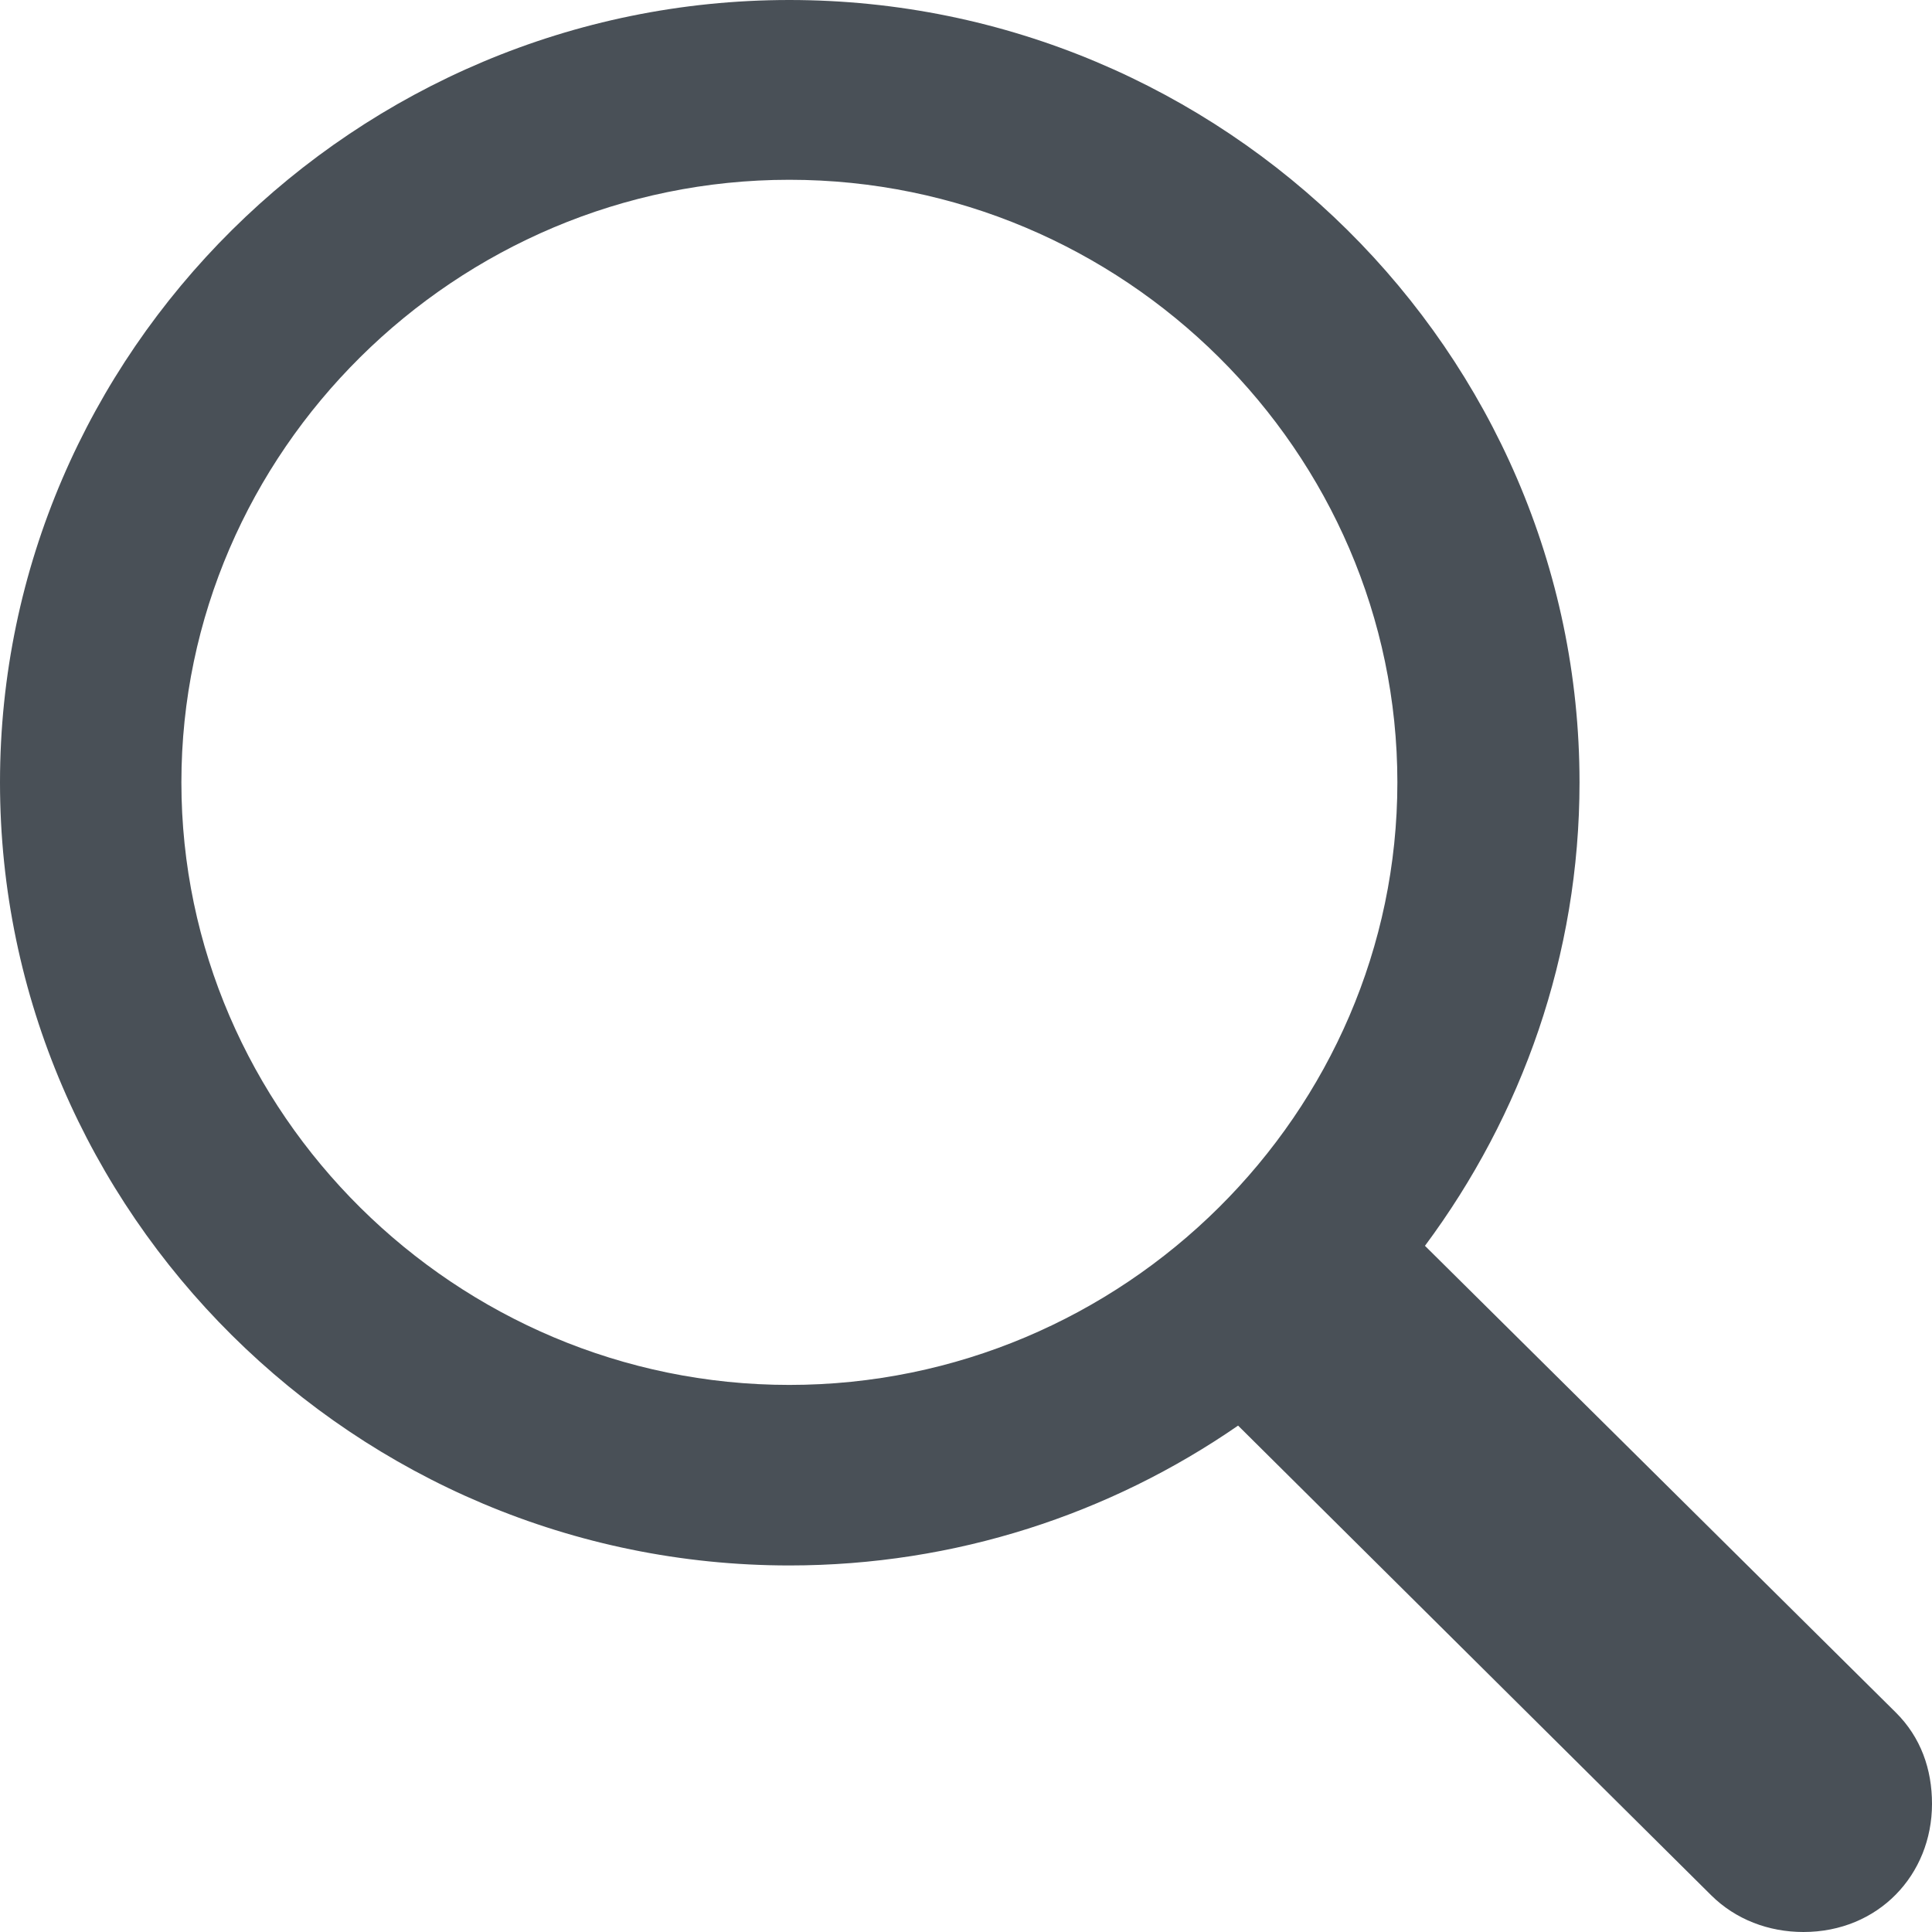
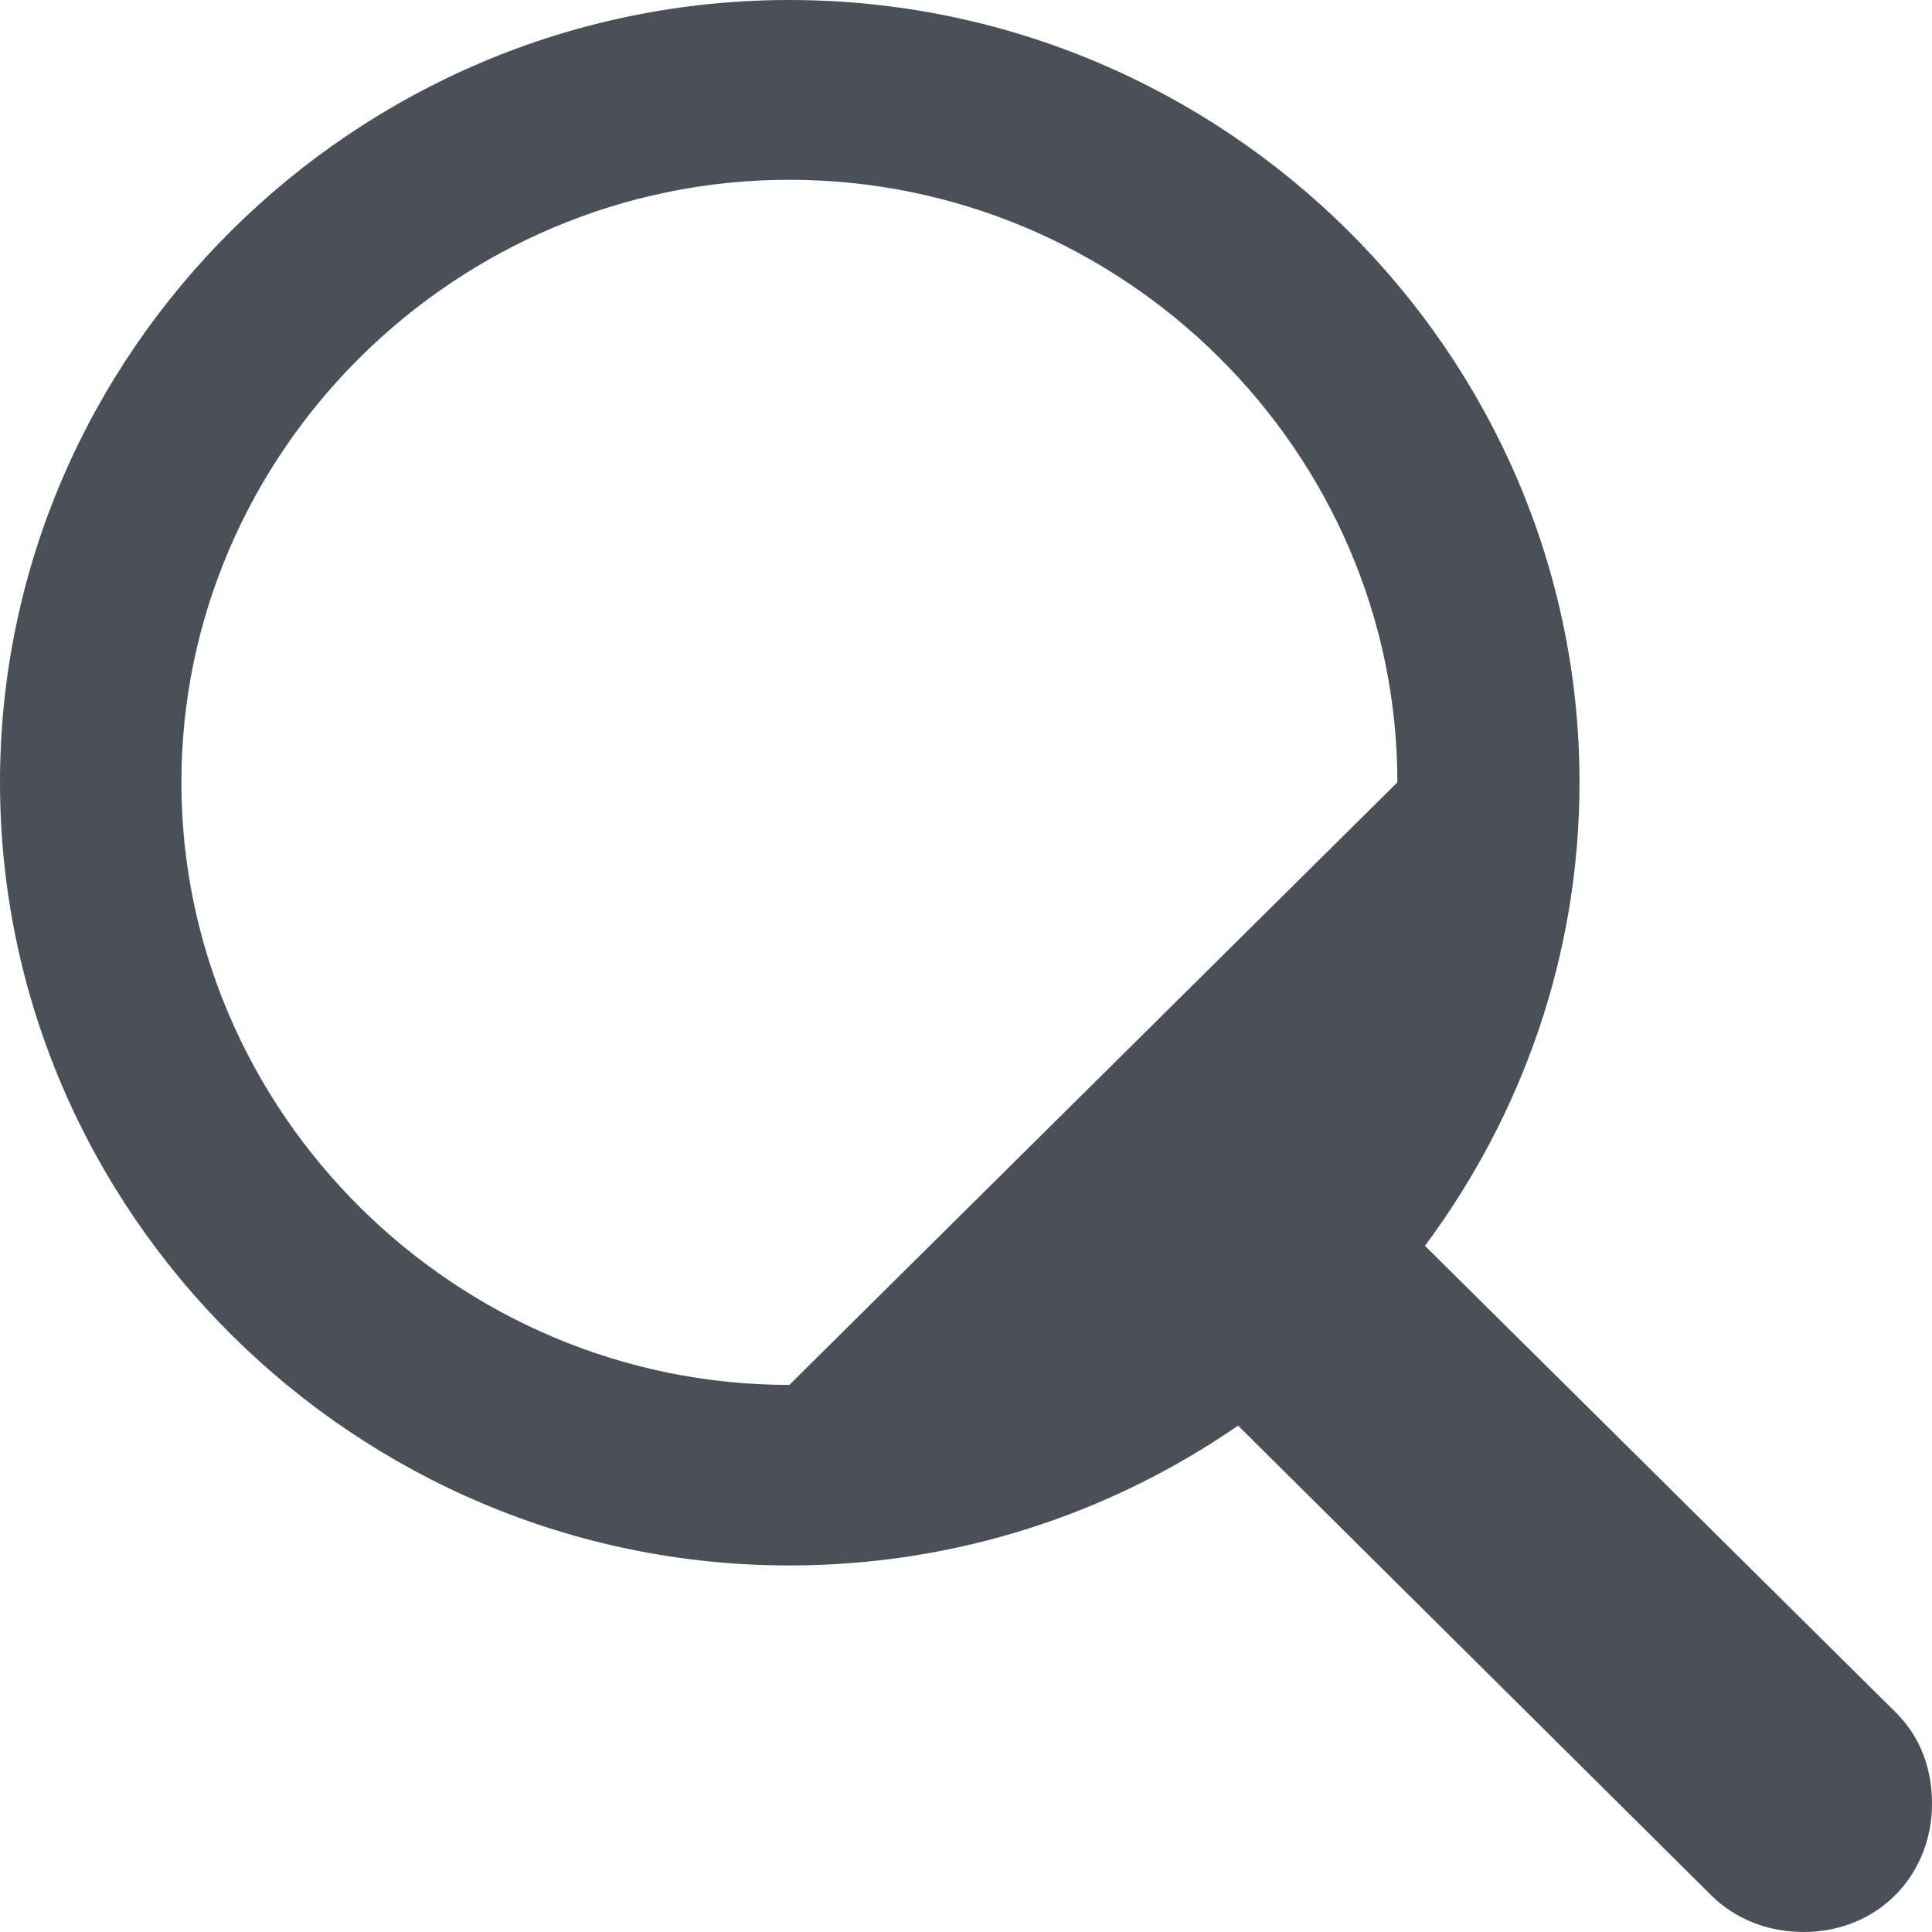
<svg xmlns="http://www.w3.org/2000/svg" width="18" height="18" viewBox="0 0 18 18" fill="none">
-   <path d="M7.354 14.585C8.904 14.585 10.345 14.104 11.535 13.282L15.943 17.658C16.171 17.884 16.479 18 16.802 18C17.5 18 18 17.468 18 16.806C18 16.485 17.897 16.187 17.662 15.954L13.276 11.607C14.18 10.391 14.716 8.898 14.716 7.289C14.716 3.284 11.402 0 7.354 0C3.313 0 0 3.284 0 7.289C0 11.301 3.313 14.585 7.354 14.585ZM7.354 12.903C4.247 12.903 1.69 10.369 1.69 7.289C1.69 4.209 4.247 1.675 7.354 1.675C10.469 1.675 13.019 4.209 13.019 7.289C13.019 10.369 10.469 12.903 7.354 12.903Z" fill="#495057" />
+   <path d="M7.354 14.585C8.904 14.585 10.345 14.104 11.535 13.282L15.943 17.658C16.171 17.884 16.479 18 16.802 18C17.5 18 18 17.468 18 16.806C18 16.485 17.897 16.187 17.662 15.954L13.276 11.607C14.18 10.391 14.716 8.898 14.716 7.289C14.716 3.284 11.402 0 7.354 0C3.313 0 0 3.284 0 7.289C0 11.301 3.313 14.585 7.354 14.585ZM7.354 12.903C4.247 12.903 1.69 10.369 1.69 7.289C1.69 4.209 4.247 1.675 7.354 1.675C10.469 1.675 13.019 4.209 13.019 7.289Z" fill="#495057" />
</svg>